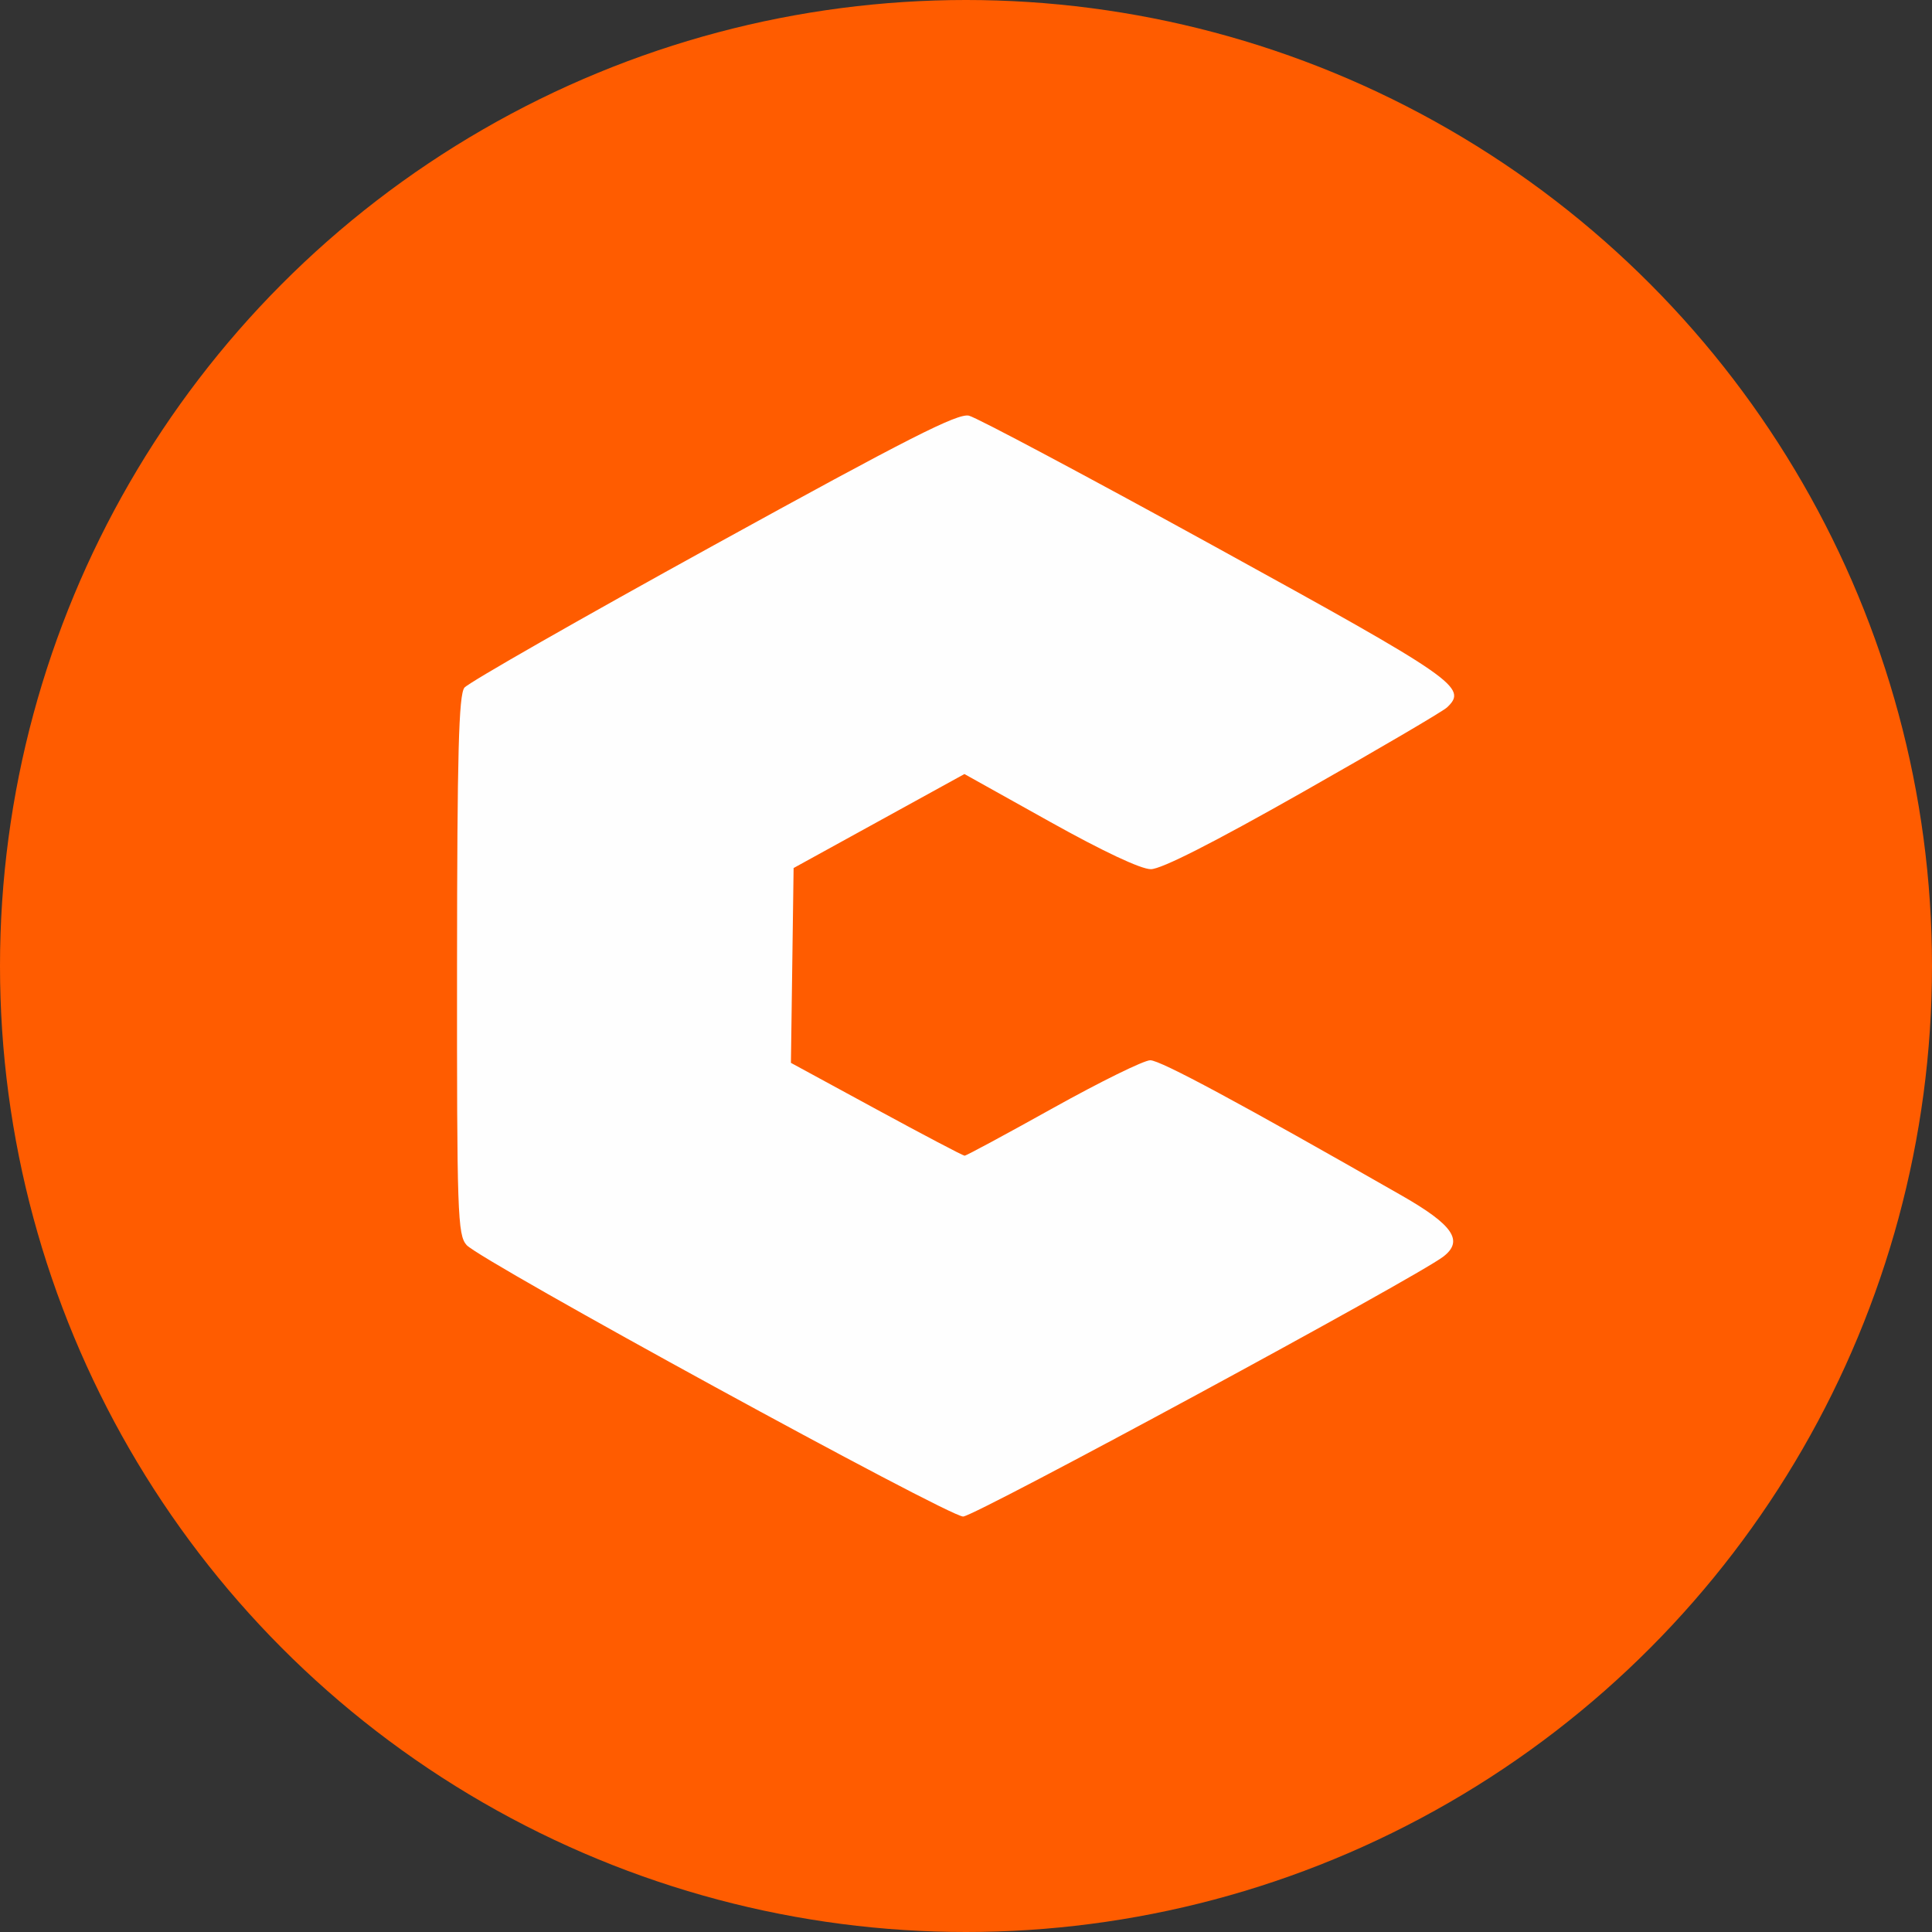
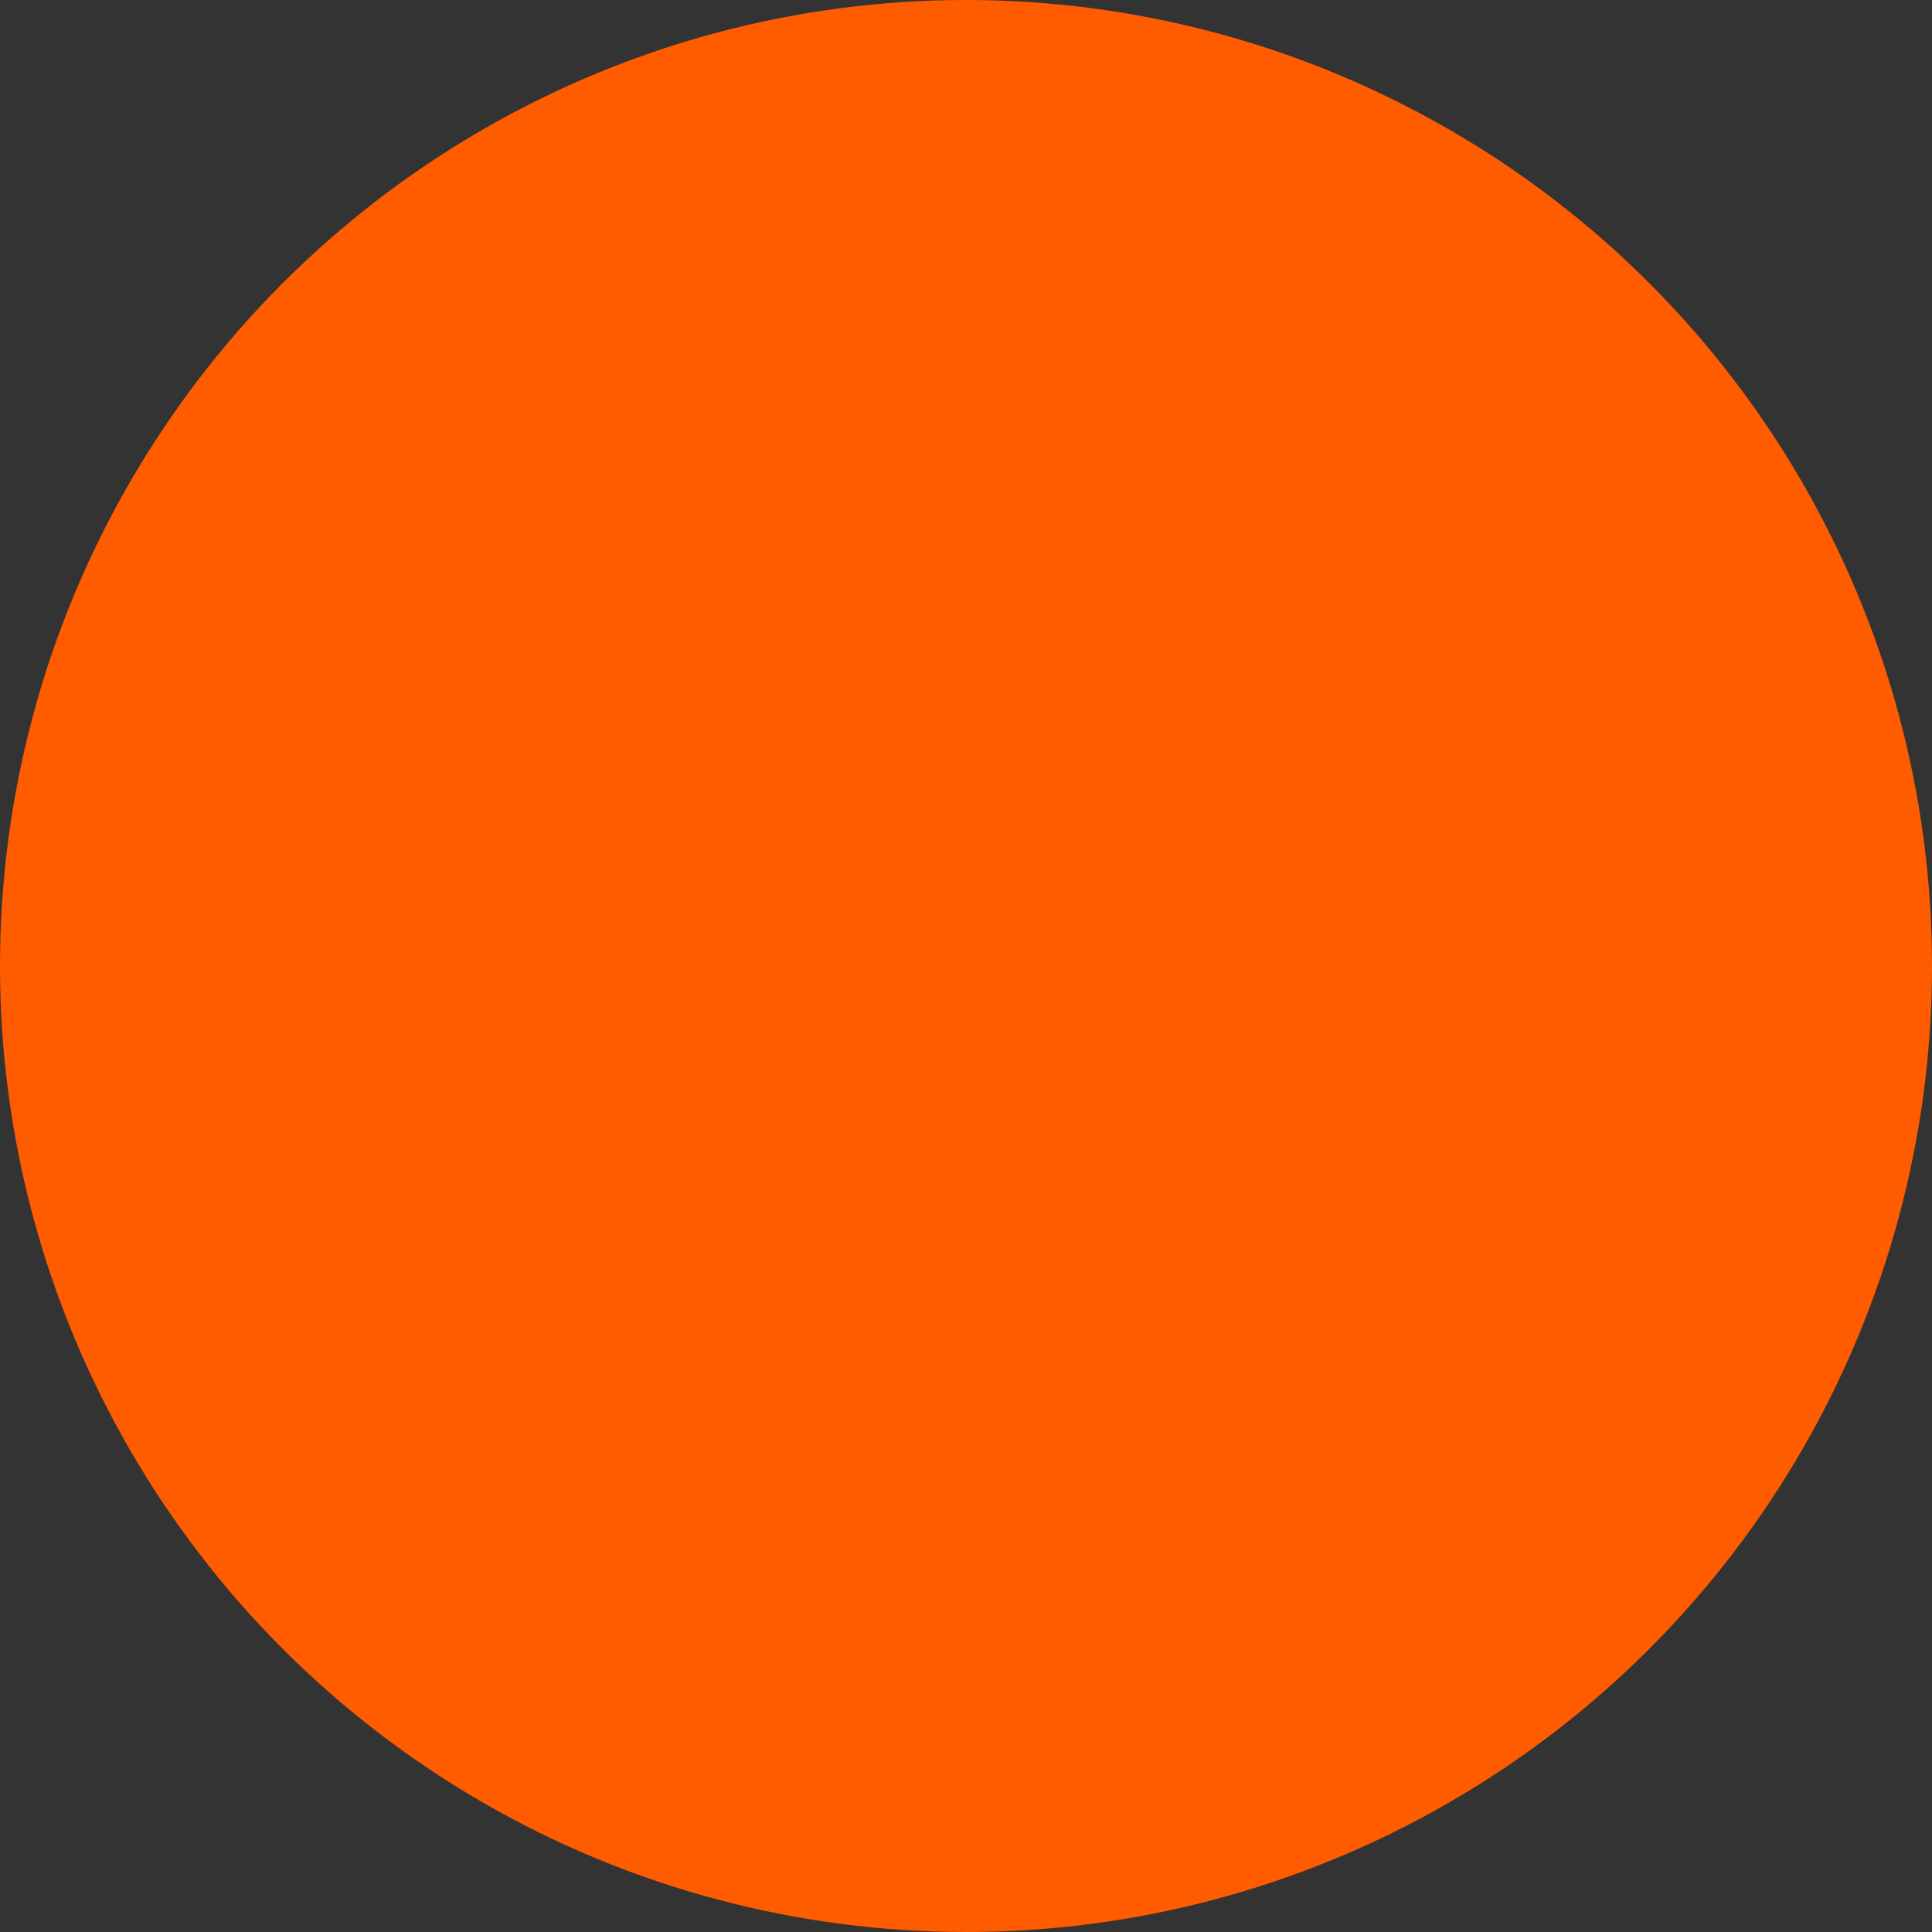
<svg xmlns="http://www.w3.org/2000/svg" width="150" height="150" viewBox="0 0 150 150" fill="none">
  <rect x="0" y="0" width="150" height="150" fill="#333333" stroke="none" />
  <circle cx="75" cy="75" r="75" fill="#FF5C00" />
-   <path fill-rule="evenodd" clip-rule="evenodd" d="M55.384 42.353C45.063 48.036 36.367 53.002 36.058 53.389C35.616 53.945 35.494 58.5 35.484 74.955C35.471 94.238 35.527 95.882 36.226 96.665C37.326 97.898 73.622 117.743 74.777 117.743C75.665 117.743 109.98 99.168 112.064 97.56C113.655 96.331 112.82 95.105 108.844 92.831C96.228 85.618 90.088 82.314 89.305 82.318C88.812 82.32 85.418 83.989 81.763 86.026C78.109 88.063 75.017 89.729 74.894 89.729C74.77 89.729 71.685 88.107 68.038 86.124L61.407 82.52L61.511 74.957L61.615 67.394L68.246 63.745L74.877 60.096L81.496 63.789C85.646 66.105 88.576 67.483 89.35 67.483C90.167 67.483 94.163 65.454 101.164 61.486C106.983 58.187 112.013 55.236 112.341 54.929C113.989 53.382 113.088 52.757 94.362 42.457C84.432 36.995 75.822 32.412 75.228 32.273C74.355 32.07 70.539 34.008 55.384 42.353Z" fill="#FEFEFE" />
</svg>